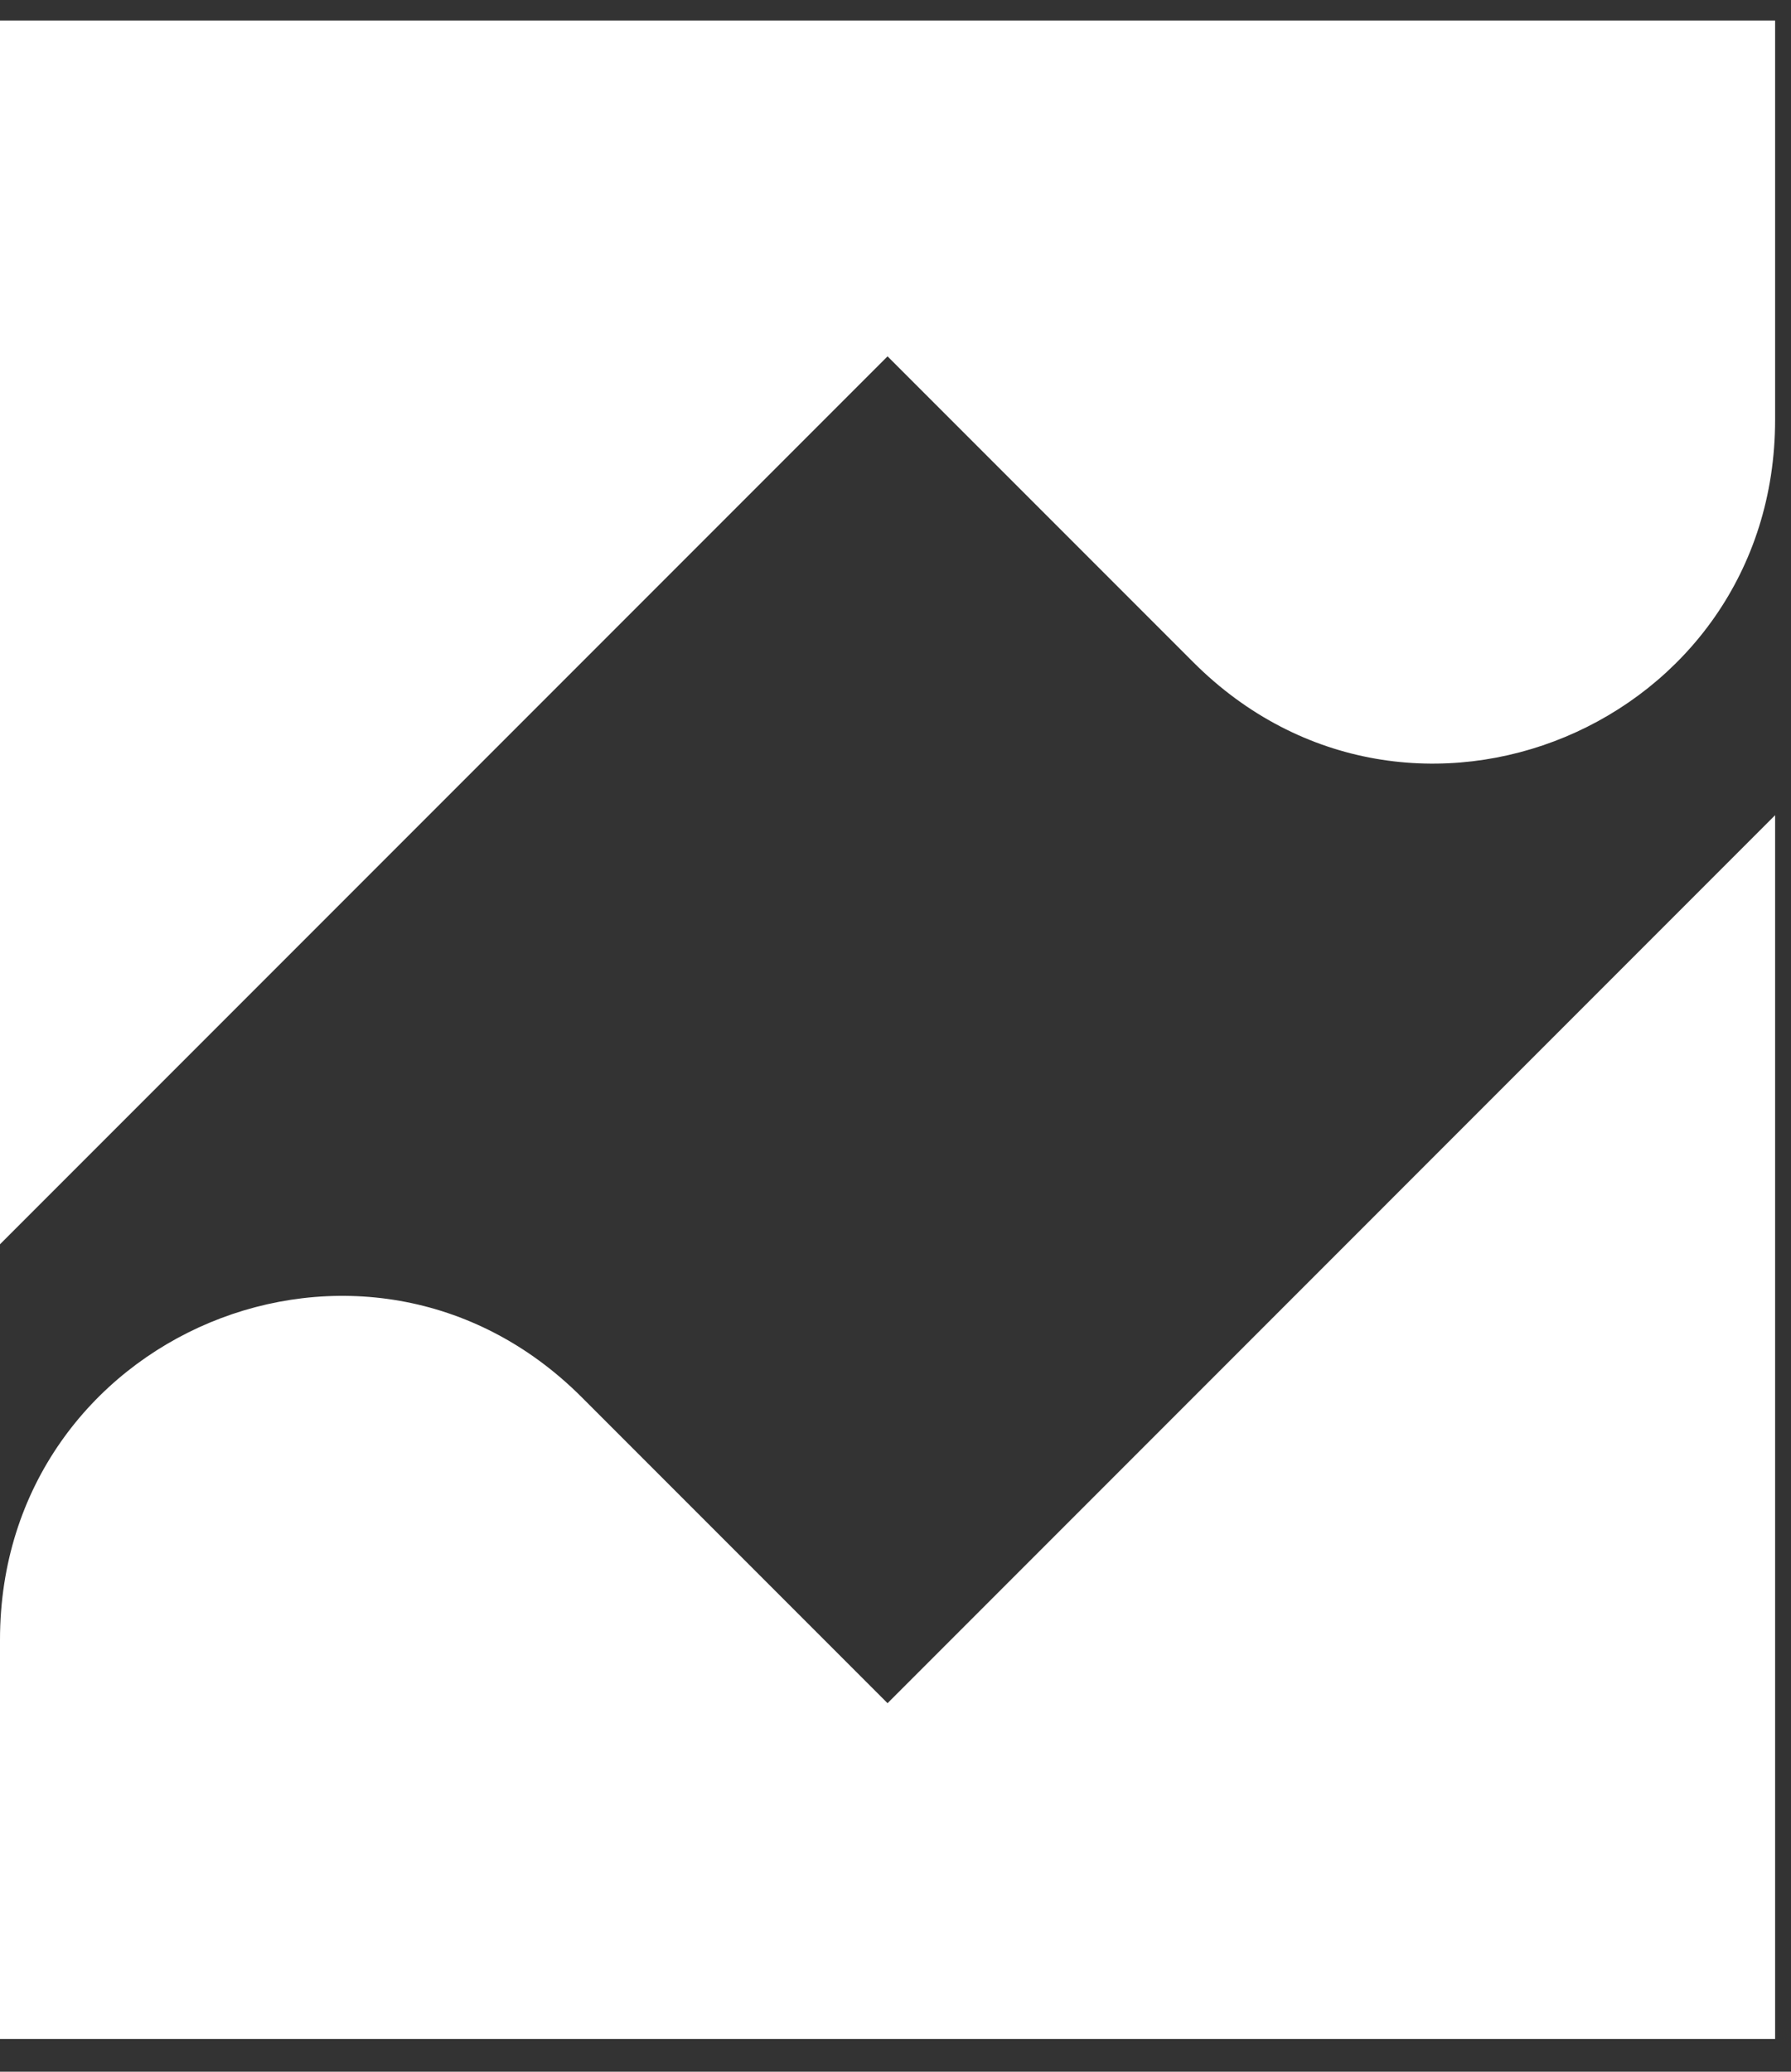
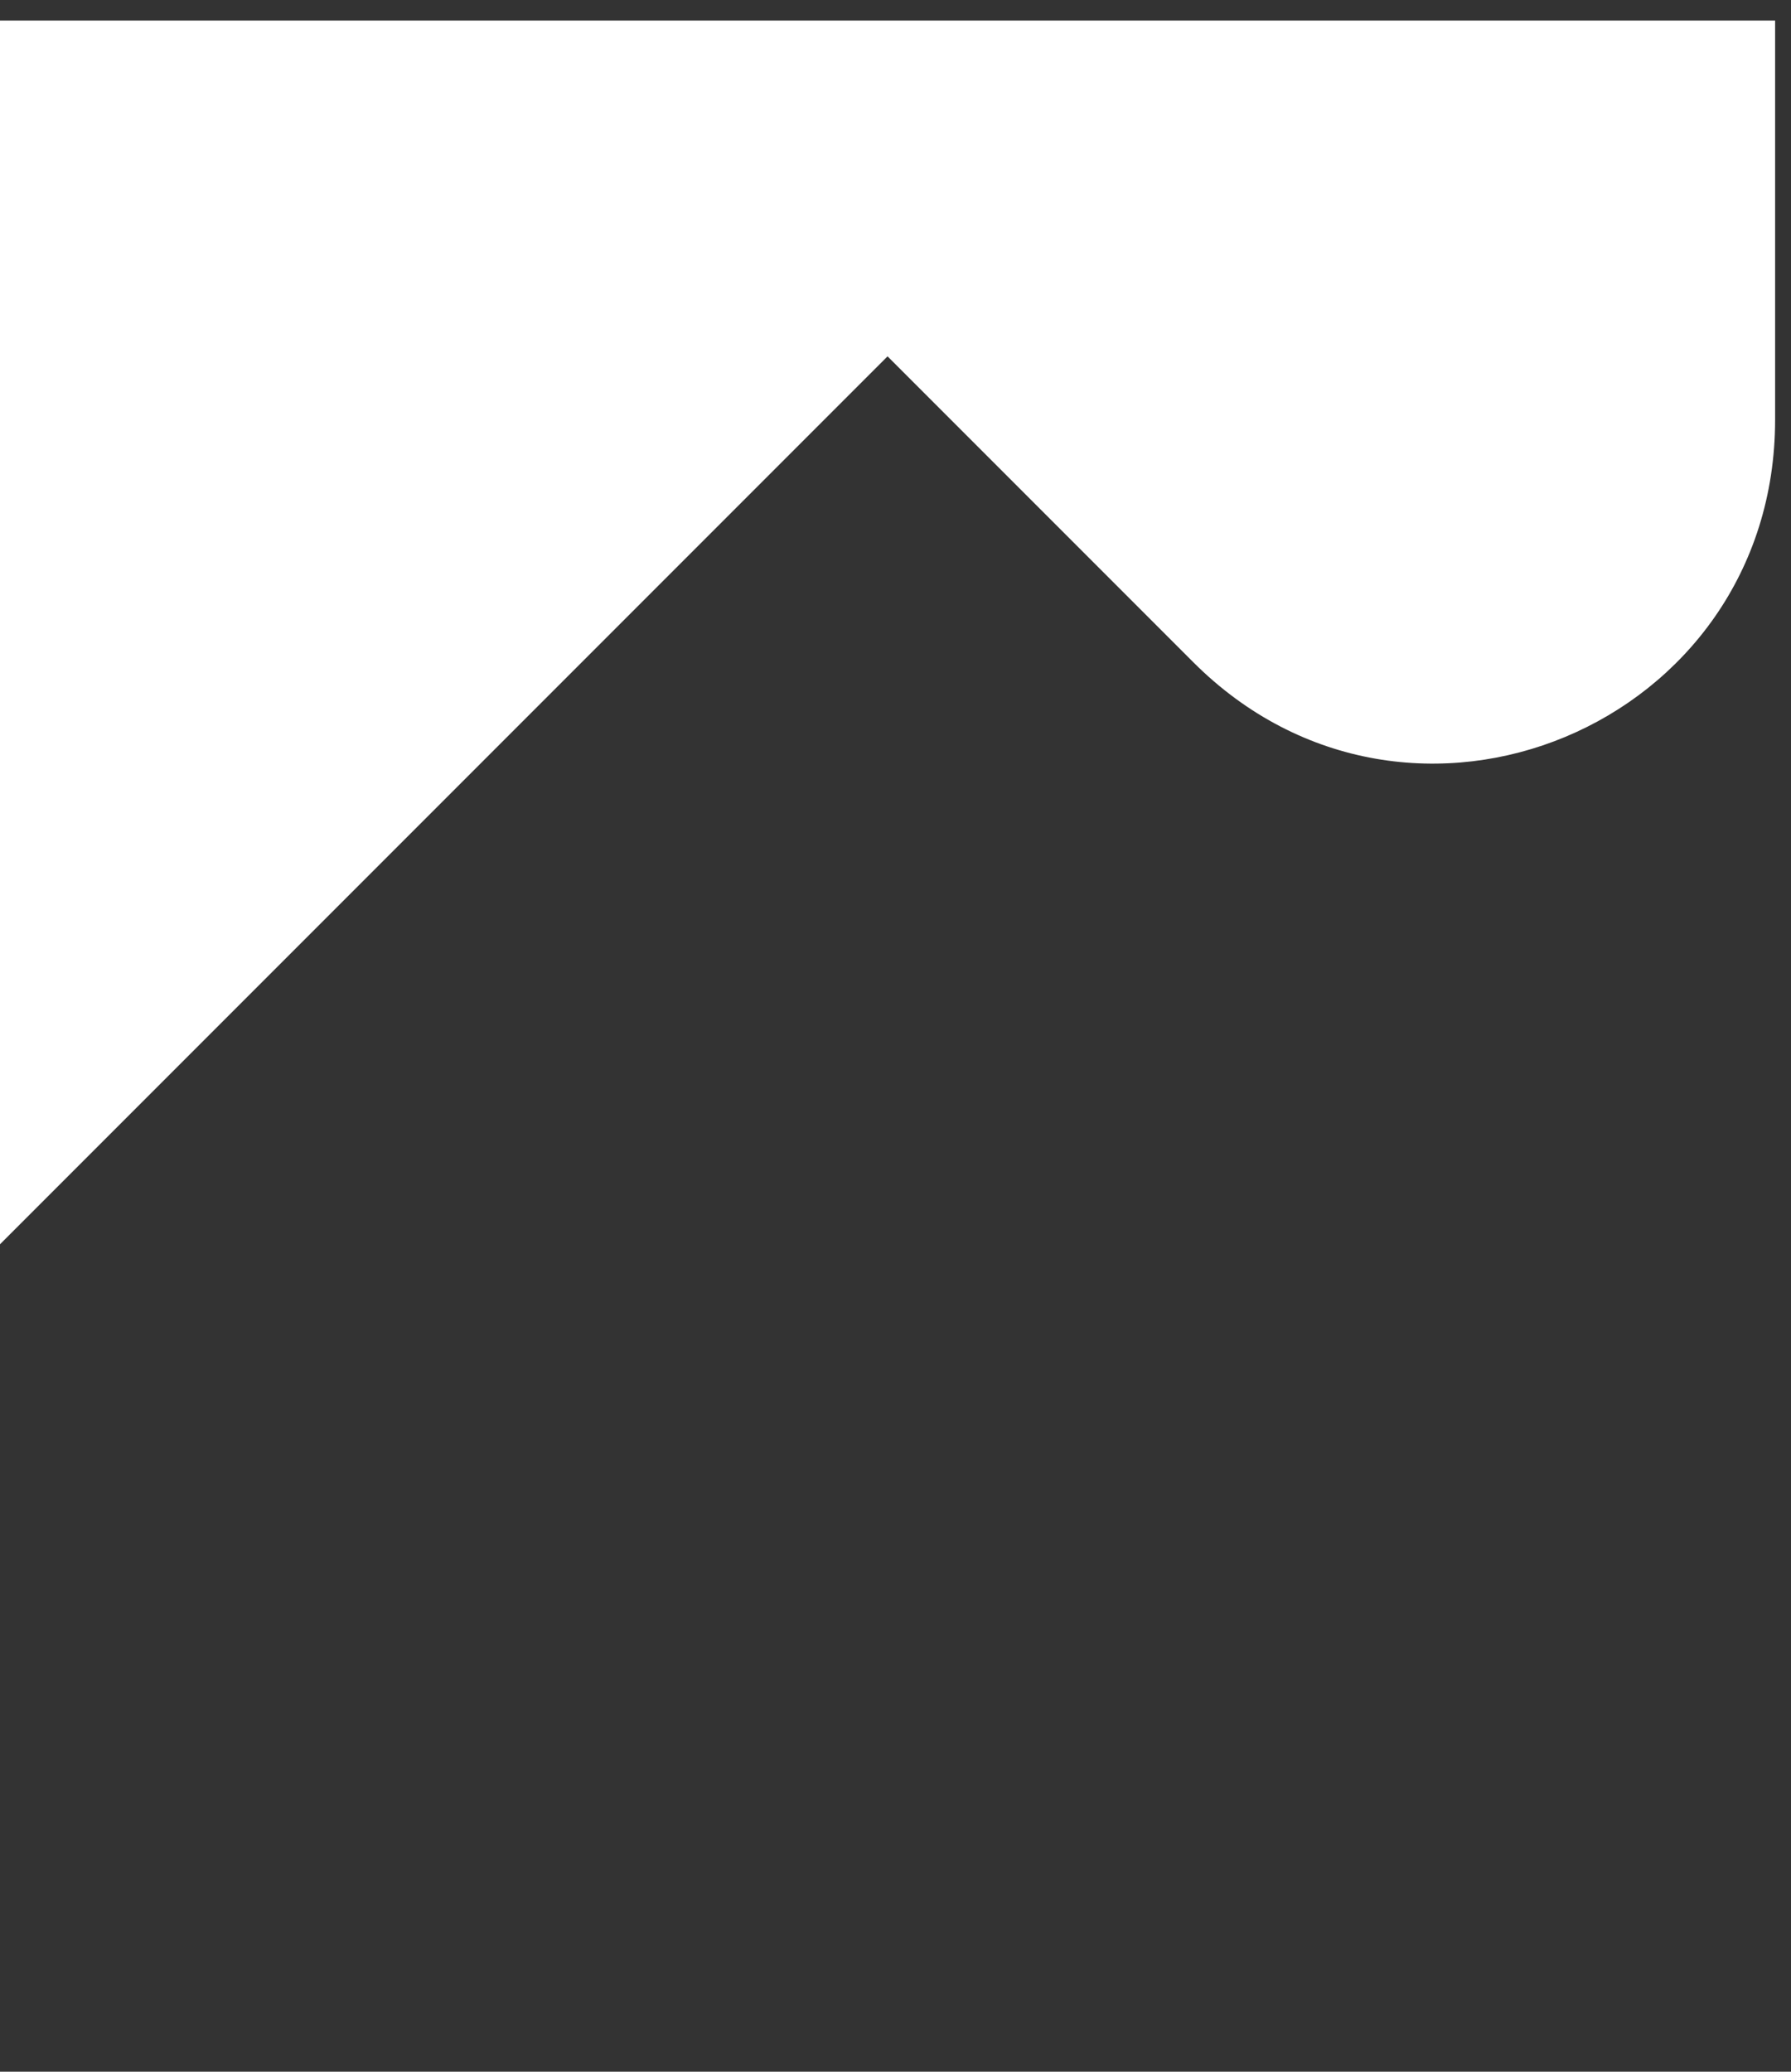
<svg xmlns="http://www.w3.org/2000/svg" width="32" height="37" viewBox="0 0 32 37" fill="none">
  <rect x="0" y="0" width="32" height="37" fill="#333333" stroke="none" />
-   <path d="M15.858 30.418L10.394 24.954C6.53 21.089 0 23.821 0 29.285V36.414H31.716V14.559L15.858 30.418Z" fill="white" />
  <path d="M15.858 6.364L21.322 11.828C25.186 15.692 31.716 12.96 31.716 7.497V0.367H0V22.222L15.858 6.364Z" fill="white" />
</svg>